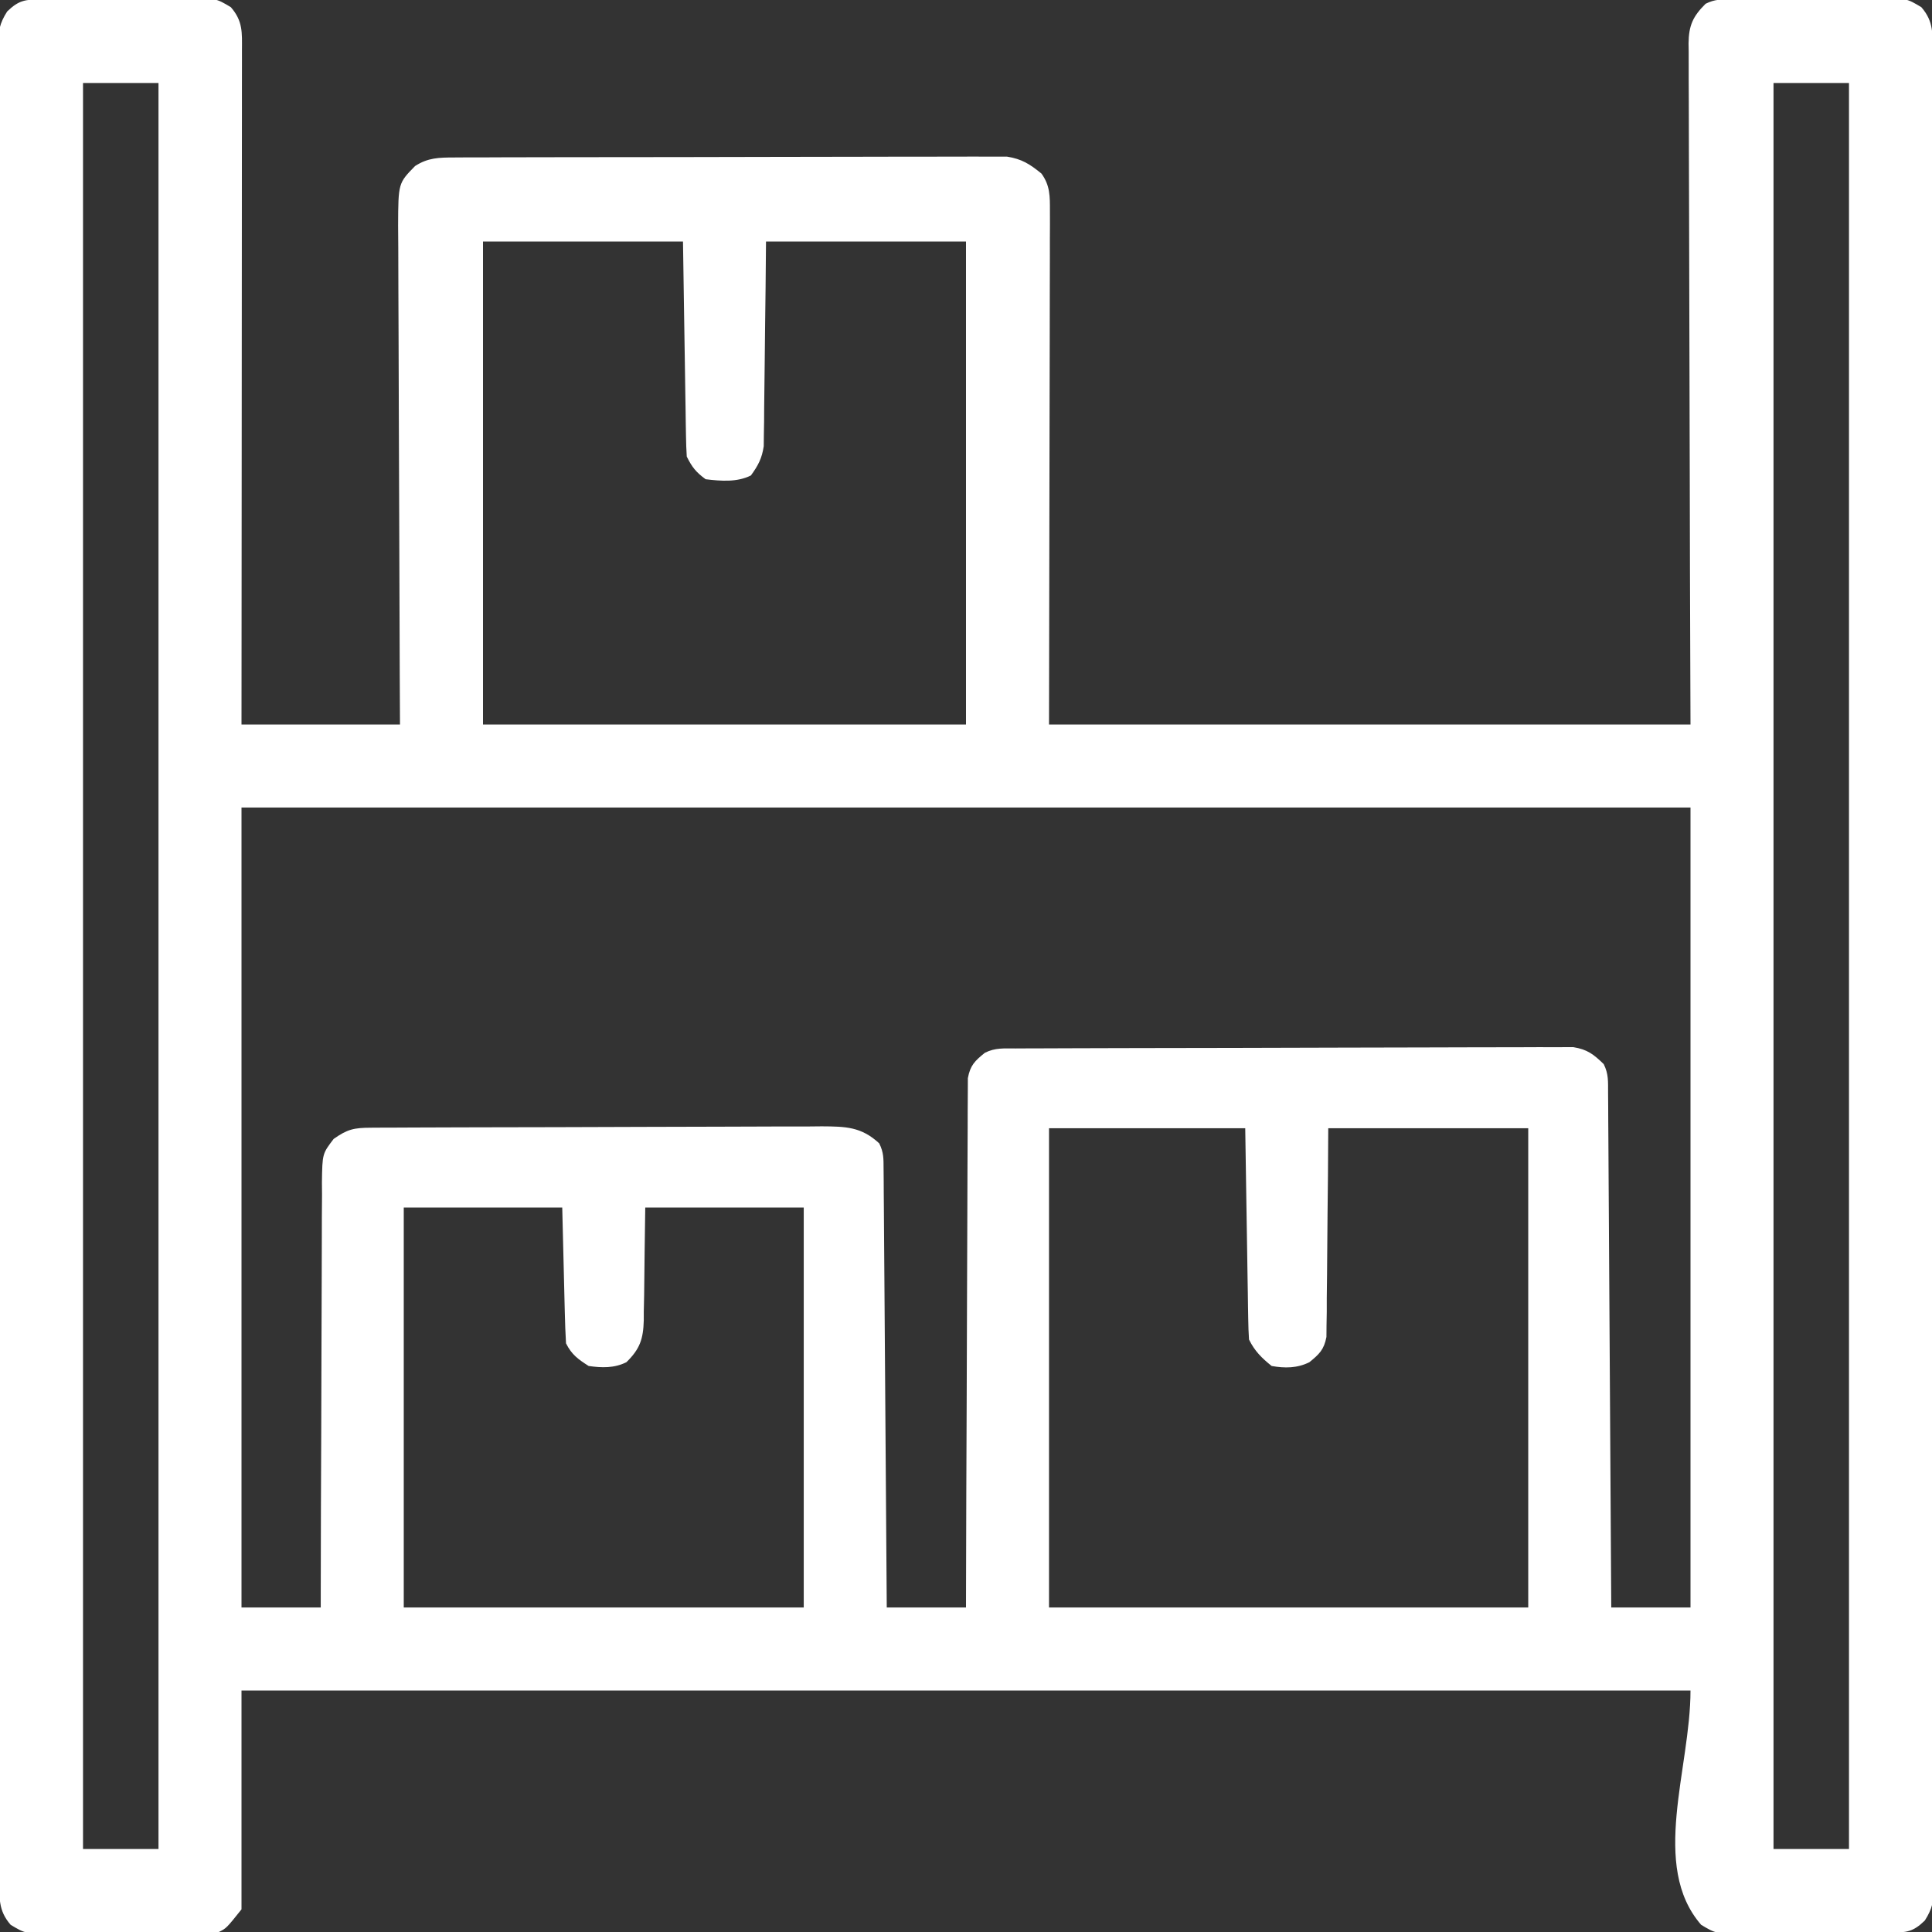
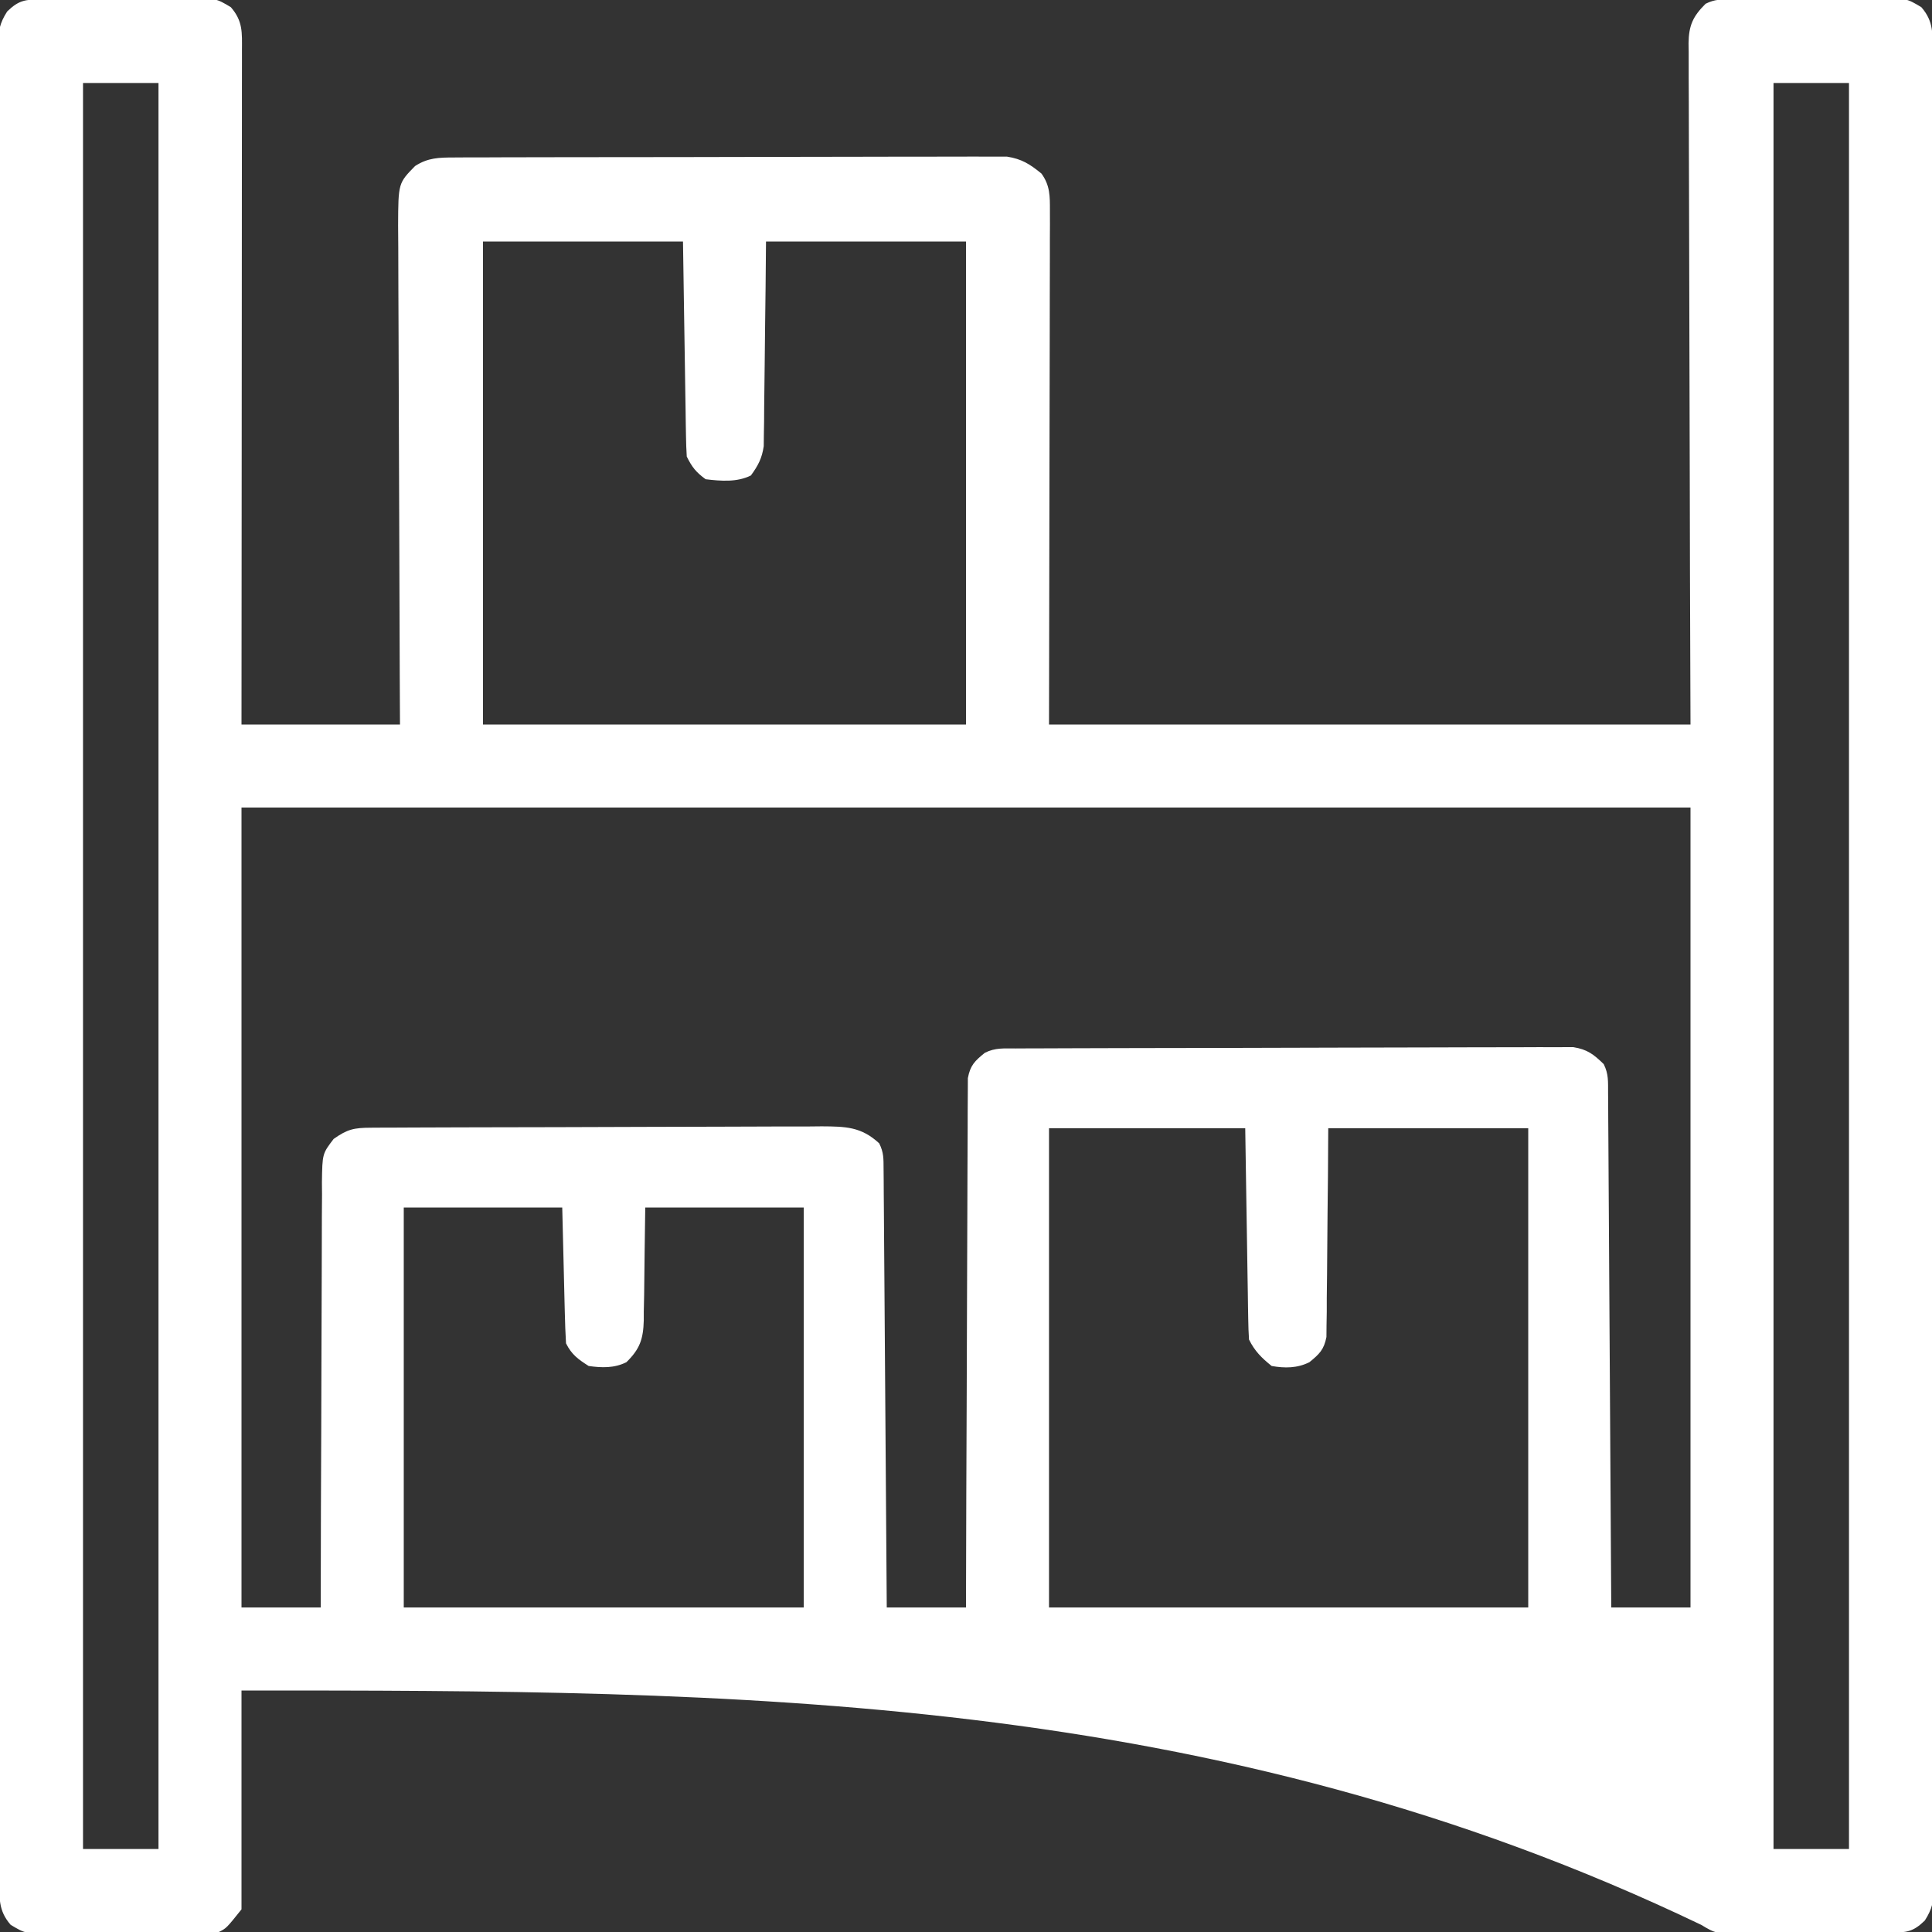
<svg xmlns="http://www.w3.org/2000/svg" version="1.1" width="512" height="512">
  <rect width="100%" height="100%" fill="#333333" stroke="none" />
-   <path d="M0 0 C1.537 -0.019 1.537 -0.019 3.105 -0.039 C4.217 -0.046 5.328 -0.054 6.473 -0.061 C7.613 -0.069 8.752 -0.077 9.926 -0.086 C12.342 -0.1 14.757 -0.11 17.172 -0.118 C20.866 -0.135 24.559 -0.179 28.253 -0.223 C30.597 -0.234 32.941 -0.242 35.286 -0.249 C36.391 -0.266 37.497 -0.284 38.635 -0.302 C46.316 -0.28 46.316 -0.28 50.253 2.079 C53.468 5.774 53.218 8.786 53.199 13.479 C53.2 14.24 53.201 15.001 53.202 15.786 C53.203 18.35 53.198 20.914 53.192 23.478 C53.192 25.311 53.192 27.144 53.193 28.977 C53.193 33.964 53.187 38.951 53.18 43.939 C53.174 49.146 53.173 54.354 53.172 59.562 C53.169 69.429 53.161 79.295 53.151 89.162 C53.14 100.393 53.134 111.624 53.129 122.855 C53.119 145.962 53.1 169.07 53.079 192.177 C66.939 192.177 80.799 192.177 95.079 192.177 C95.058 187.907 95.037 183.637 95.015 179.237 C94.949 165.14 94.905 151.042 94.872 136.944 C94.851 128.396 94.823 119.847 94.777 111.299 C94.737 103.847 94.711 96.396 94.703 88.944 C94.697 84.999 94.685 81.054 94.656 77.109 C94.629 73.394 94.62 69.68 94.626 65.965 C94.625 63.955 94.603 61.945 94.581 59.935 C94.632 48.716 94.632 48.716 99.079 44.177 C102.515 41.957 105.401 41.921 109.442 41.91 C110.751 41.901 112.061 41.893 113.41 41.884 C114.859 41.884 116.309 41.885 117.758 41.886 C119.286 41.88 120.814 41.874 122.341 41.866 C126.49 41.848 130.639 41.844 134.788 41.842 C137.38 41.841 139.973 41.837 142.565 41.831 C151.611 41.813 160.656 41.805 169.701 41.806 C178.131 41.808 186.561 41.786 194.99 41.755 C202.23 41.729 209.469 41.718 216.708 41.719 C221.031 41.72 225.353 41.714 229.676 41.693 C233.743 41.674 237.808 41.673 241.875 41.688 C243.365 41.69 244.856 41.685 246.347 41.673 C248.385 41.658 250.424 41.67 252.462 41.683 C254.171 41.681 254.171 41.681 255.915 41.679 C259.861 42.3 262.003 43.66 265.079 46.177 C267.374 49.355 267.326 52.195 267.319 56.049 C267.323 57.846 267.323 57.846 267.328 59.679 C267.321 60.995 267.313 62.31 267.306 63.666 C267.305 65.088 267.306 66.511 267.307 67.933 C267.307 71.741 267.296 75.549 267.281 79.357 C267.27 82.93 267.269 86.503 267.268 90.077 C267.258 100.527 267.23 110.977 267.204 121.427 C267.163 144.775 267.121 168.122 267.079 192.177 C323.179 192.177 379.279 192.177 437.079 192.177 C437.032 178.808 436.986 165.439 436.938 151.665 C436.918 143.212 436.898 134.758 436.884 126.304 C436.86 112.877 436.832 99.449 436.777 86.022 C436.737 76.244 436.711 66.466 436.703 56.688 C436.697 51.509 436.685 46.331 436.656 41.152 C436.629 36.279 436.62 31.406 436.626 26.533 C436.625 24.744 436.617 22.954 436.602 21.165 C436.582 18.723 436.587 16.282 436.598 13.84 C436.586 13.13 436.575 12.421 436.563 11.691 C436.62 6.927 437.713 4.525 441.079 1.177 C443.552 -0.06 445.233 0.03 448 0 C449.537 -0.019 449.537 -0.019 451.105 -0.039 C452.217 -0.046 453.328 -0.054 454.473 -0.061 C455.613 -0.069 456.752 -0.077 457.926 -0.086 C460.342 -0.1 462.757 -0.11 465.172 -0.118 C468.866 -0.135 472.559 -0.179 476.253 -0.223 C478.597 -0.234 480.941 -0.242 483.286 -0.249 C484.944 -0.275 484.944 -0.275 486.635 -0.302 C494.316 -0.28 494.316 -0.28 498.253 2.079 C501.613 5.94 501.222 9.316 501.213 14.218 C501.215 15.063 501.218 15.908 501.22 16.778 C501.227 19.641 501.226 22.503 501.226 25.366 C501.229 27.426 501.233 29.487 501.237 31.547 C501.247 37.234 501.251 42.921 501.254 48.607 C501.257 54.731 501.267 60.854 501.276 66.978 C501.295 81.078 501.305 95.177 501.313 109.277 C501.317 116.241 501.323 123.206 501.328 130.17 C501.346 153.999 501.361 177.829 501.368 201.658 C501.369 203.154 501.369 204.651 501.37 206.147 C501.37 207.26 501.37 207.26 501.37 208.396 C501.372 212.156 501.373 215.916 501.374 219.676 C501.374 220.422 501.375 221.169 501.375 221.937 C501.383 246.14 501.406 270.343 501.439 294.545 C501.473 320.121 501.493 345.696 501.496 371.271 C501.496 374.077 501.497 376.883 501.497 379.689 C501.497 380.38 501.498 381.071 501.498 381.783 C501.5 392.916 501.516 404.049 501.536 415.181 C501.556 426.365 501.562 437.549 501.552 448.733 C501.548 454.796 501.55 460.858 501.569 466.92 C501.587 472.465 501.586 478.009 501.57 483.554 C501.568 485.565 501.572 487.576 501.584 489.587 C501.599 492.311 501.59 495.034 501.574 497.759 C501.584 498.547 501.594 499.336 501.605 500.148 C501.557 503.871 501.207 505.977 499.173 509.141 C496.077 512.151 494.366 512.308 490.158 512.354 C489.133 512.367 488.108 512.38 487.052 512.393 C485.385 512.404 485.385 512.404 483.684 512.415 C482.545 512.423 481.405 512.431 480.231 512.44 C477.816 512.454 475.401 512.464 472.986 512.472 C469.292 512.489 465.599 512.533 461.905 512.577 C459.561 512.588 457.216 512.596 454.872 512.603 C453.766 512.62 452.661 512.638 451.522 512.656 C443.842 512.634 443.842 512.634 439.904 510.275 C426.305 494.642 437.079 468.898 437.079 448.177 C310.359 448.177 183.639 448.177 53.079 448.177 C53.079 467.317 53.079 486.457 53.079 506.177 C49.079 511.177 49.079 511.177 47.079 512.177 C45.441 512.288 43.799 512.336 42.158 512.354 C41.133 512.367 40.108 512.38 39.052 512.393 C37.385 512.404 37.385 512.404 35.684 512.415 C34.545 512.423 33.405 512.431 32.231 512.44 C29.816 512.454 27.401 512.464 24.986 512.472 C21.292 512.489 17.599 512.533 13.905 512.577 C11.561 512.588 9.216 512.596 6.872 512.603 C5.766 512.62 4.661 512.638 3.522 512.656 C-4.158 512.634 -4.158 512.634 -8.096 510.275 C-11.455 506.414 -11.065 503.038 -11.055 498.136 C-11.058 497.291 -11.06 496.446 -11.062 495.576 C-11.069 492.713 -11.069 489.851 -11.068 486.988 C-11.072 484.928 -11.075 482.867 -11.079 480.807 C-11.09 475.12 -11.093 469.433 -11.096 463.747 C-11.1 457.623 -11.109 451.5 -11.118 445.376 C-11.137 431.276 -11.147 417.177 -11.156 403.077 C-11.16 396.113 -11.165 389.148 -11.17 382.184 C-11.188 358.355 -11.203 334.525 -11.211 310.696 C-11.211 309.2 -11.211 307.703 -11.212 306.207 C-11.212 305.465 -11.212 304.723 -11.213 303.958 C-11.214 300.198 -11.215 296.438 -11.216 292.678 C-11.217 291.932 -11.217 291.185 -11.217 290.417 C-11.225 266.214 -11.248 242.011 -11.281 217.809 C-11.315 192.233 -11.335 166.658 -11.338 141.083 C-11.339 138.277 -11.339 135.471 -11.34 132.665 C-11.34 131.628 -11.34 131.628 -11.34 130.571 C-11.342 119.438 -11.358 108.305 -11.378 97.173 C-11.399 85.989 -11.404 74.805 -11.395 63.621 C-11.39 57.558 -11.392 51.496 -11.411 45.434 C-11.429 39.889 -11.428 34.345 -11.413 28.8 C-11.41 26.789 -11.415 24.778 -11.426 22.767 C-11.441 20.043 -11.432 17.32 -11.416 14.595 C-11.426 13.807 -11.437 13.018 -11.447 12.206 C-11.4 8.483 -11.049 6.377 -9.015 3.213 C-5.92 0.203 -4.209 0.046 0 0 Z M11.079 22.177 C11.079 176.617 11.079 331.057 11.079 490.177 C17.679 490.177 24.279 490.177 31.079 490.177 C31.079 335.737 31.079 181.297 31.079 22.177 C24.479 22.177 17.879 22.177 11.079 22.177 Z M459.079 22.177 C459.079 176.617 459.079 331.057 459.079 490.177 C465.679 490.177 472.279 490.177 479.079 490.177 C479.079 335.737 479.079 181.297 479.079 22.177 C472.479 22.177 465.879 22.177 459.079 22.177 Z M117.079 64.177 C117.079 106.417 117.079 148.657 117.079 192.177 C159.319 192.177 201.559 192.177 245.079 192.177 C245.079 149.937 245.079 107.697 245.079 64.177 C227.589 64.177 210.099 64.177 192.079 64.177 C192.041 68.234 192.004 72.29 191.966 76.47 C191.927 79.711 191.886 82.952 191.843 86.193 C191.799 89.611 191.759 93.029 191.732 96.447 C191.701 100.371 191.647 104.296 191.591 108.22 C191.584 109.441 191.578 110.662 191.571 111.92 C191.551 113.061 191.532 114.202 191.511 115.377 C191.5 116.378 191.489 117.38 191.478 118.412 C191.012 121.642 189.987 123.55 188.079 126.177 C184.39 128.021 180.106 127.665 176.079 127.177 C173.502 125.292 172.482 123.984 171.079 121.177 C170.959 119.36 170.902 117.538 170.874 115.718 C170.844 114.006 170.844 114.006 170.813 112.26 C170.796 111.023 170.78 109.787 170.762 108.513 C170.742 107.251 170.721 105.988 170.699 104.688 C170.645 101.331 170.595 97.974 170.547 94.617 C170.496 91.191 170.441 87.766 170.385 84.341 C170.277 77.62 170.178 70.898 170.079 64.177 C152.589 64.177 135.099 64.177 117.079 64.177 Z M53.079 214.177 C53.079 284.137 53.079 354.097 53.079 426.177 C60.009 426.177 66.939 426.177 74.079 426.177 C74.08 424.672 74.082 423.167 74.083 421.617 C74.1 407.447 74.142 393.277 74.211 379.107 C74.246 371.821 74.271 364.536 74.274 357.251 C74.277 350.901 74.298 344.551 74.339 338.2 C74.361 334.838 74.373 331.477 74.365 328.114 C74.36 324.36 74.386 320.607 74.419 316.852 C74.411 315.739 74.402 314.625 74.393 313.478 C74.506 305.928 74.506 305.928 77.495 302.01 C81.155 299.414 82.922 299.049 87.366 299.03 C88.488 299.023 89.609 299.016 90.765 299.008 C92.001 299.005 93.238 299.003 94.511 299 C95.809 298.993 97.107 298.987 98.444 298.98 C102.01 298.963 105.576 298.952 109.143 298.944 C111.371 298.939 113.599 298.933 115.827 298.926 C122.8 298.907 129.772 298.893 136.744 298.885 C144.791 298.875 152.838 298.849 160.885 298.808 C167.105 298.778 173.325 298.763 179.545 298.76 C183.26 298.758 186.975 298.749 190.689 298.724 C194.836 298.696 198.982 298.7 203.129 298.707 C204.357 298.694 205.585 298.681 206.851 298.668 C213.175 298.707 217.341 298.771 222.079 303.177 C223.308 305.635 223.217 307.261 223.237 310.011 C223.252 311.542 223.252 311.542 223.267 313.105 C223.272 314.229 223.278 315.353 223.284 316.511 C223.294 317.692 223.304 318.872 223.314 320.089 C223.34 323.33 223.362 326.572 223.382 329.813 C223.404 333.199 223.431 336.585 223.458 339.971 C223.508 346.385 223.553 352.799 223.596 359.212 C223.646 366.513 223.701 373.814 223.756 381.115 C223.87 396.136 223.976 411.156 224.079 426.177 C231.009 426.177 237.939 426.177 245.079 426.177 C245.083 424.394 245.086 422.612 245.09 420.775 C245.127 404 245.184 387.225 245.263 370.45 C245.303 361.825 245.335 353.2 245.35 344.575 C245.363 337.058 245.39 329.542 245.433 322.025 C245.456 318.044 245.472 314.064 245.471 310.083 C245.47 306.337 245.488 302.591 245.52 298.845 C245.529 297.469 245.53 296.094 245.525 294.719 C245.518 292.841 245.538 290.964 245.56 289.087 C245.565 287.511 245.565 287.511 245.571 285.902 C246.207 282.491 247.417 281.33 250.079 279.177 C252.86 277.786 255.133 278.041 258.246 278.03 C260.221 278.019 260.221 278.019 262.236 278.008 C263.703 278.005 265.171 278.003 266.639 278 C268.178 277.994 269.717 277.987 271.256 277.98 C275.444 277.963 279.632 277.952 283.82 277.944 C286.435 277.939 289.051 277.933 291.666 277.926 C299.847 277.907 308.027 277.893 316.208 277.885 C325.656 277.875 335.105 277.849 344.553 277.808 C351.853 277.778 359.152 277.763 366.452 277.76 C370.813 277.758 375.174 277.749 379.536 277.724 C383.639 277.7 387.742 277.696 391.845 277.706 C393.351 277.707 394.856 277.7 396.362 277.687 C398.419 277.669 400.474 277.676 402.531 277.689 C403.681 277.687 404.832 277.684 406.017 277.682 C409.744 278.284 411.4 279.571 414.079 282.177 C415.404 284.828 415.219 286.839 415.237 289.808 C415.252 291.605 415.252 291.605 415.267 293.437 C415.273 294.771 415.278 296.105 415.284 297.439 C415.294 298.839 415.304 300.238 415.314 301.637 C415.341 305.443 415.362 309.248 415.382 313.054 C415.404 317.028 415.431 321.003 415.458 324.977 C415.508 332.507 415.553 340.036 415.596 347.565 C415.646 356.136 415.701 364.707 415.756 373.277 C415.87 390.91 415.976 408.544 416.079 426.177 C423.009 426.177 429.939 426.177 437.079 426.177 C437.079 356.217 437.079 286.257 437.079 214.177 C310.359 214.177 183.639 214.177 53.079 214.177 Z M267.079 299.177 C267.079 341.087 267.079 382.997 267.079 426.177 C308.989 426.177 350.899 426.177 394.079 426.177 C394.079 384.267 394.079 342.357 394.079 299.177 C376.589 299.177 359.099 299.177 341.079 299.177 C341.053 303.317 341.027 307.458 341.001 311.724 C340.969 315.028 340.933 318.332 340.895 321.636 C340.856 325.122 340.823 328.608 340.808 332.095 C340.79 336.097 340.74 340.097 340.688 344.099 C340.687 345.347 340.686 346.595 340.685 347.881 C340.665 349.042 340.645 350.203 340.625 351.399 C340.611 352.931 340.611 352.931 340.598 354.494 C339.945 357.868 338.709 359.037 336.079 361.177 C332.862 362.785 329.557 362.79 326.079 362.177 C323.388 360.001 321.624 358.266 320.079 355.177 C319.959 353.39 319.902 351.6 319.874 349.809 C319.844 348.128 319.844 348.128 319.813 346.412 C319.796 345.198 319.78 343.983 319.762 342.732 C319.742 341.492 319.721 340.251 319.699 338.974 C319.645 335.676 319.595 332.378 319.547 329.08 C319.496 325.715 319.441 322.35 319.385 318.986 C319.277 312.383 319.178 305.78 319.079 299.177 C301.919 299.177 284.759 299.177 267.079 299.177 Z M96.079 320.177 C96.079 355.157 96.079 390.137 96.079 426.177 C131.059 426.177 166.039 426.177 202.079 426.177 C202.079 391.197 202.079 356.217 202.079 320.177 C188.219 320.177 174.359 320.177 160.079 320.177 C159.909 331.799 159.909 331.799 159.781 343.422 C159.752 344.886 159.721 346.35 159.688 347.814 C159.687 348.565 159.686 349.317 159.685 350.092 C159.55 355.06 158.645 357.692 155.079 361.177 C151.877 362.778 148.553 362.676 145.079 362.177 C142.269 360.383 140.569 359.158 139.079 356.177 C138.922 353.481 138.82 350.806 138.762 348.107 C138.744 347.401 138.725 346.695 138.706 345.968 C138.638 343.33 138.577 340.691 138.516 338.052 C138.3 329.204 138.3 329.204 138.079 320.177 C124.219 320.177 110.359 320.177 96.079 320.177 Z " fill="#ffffff" transform="translate(10.921,-0.177)" />
+   <path d="M0 0 C1.537 -0.019 1.537 -0.019 3.105 -0.039 C4.217 -0.046 5.328 -0.054 6.473 -0.061 C7.613 -0.069 8.752 -0.077 9.926 -0.086 C12.342 -0.1 14.757 -0.11 17.172 -0.118 C20.866 -0.135 24.559 -0.179 28.253 -0.223 C30.597 -0.234 32.941 -0.242 35.286 -0.249 C36.391 -0.266 37.497 -0.284 38.635 -0.302 C46.316 -0.28 46.316 -0.28 50.253 2.079 C53.468 5.774 53.218 8.786 53.199 13.479 C53.2 14.24 53.201 15.001 53.202 15.786 C53.203 18.35 53.198 20.914 53.192 23.478 C53.192 25.311 53.192 27.144 53.193 28.977 C53.193 33.964 53.187 38.951 53.18 43.939 C53.174 49.146 53.173 54.354 53.172 59.562 C53.169 69.429 53.161 79.295 53.151 89.162 C53.14 100.393 53.134 111.624 53.129 122.855 C53.119 145.962 53.1 169.07 53.079 192.177 C66.939 192.177 80.799 192.177 95.079 192.177 C95.058 187.907 95.037 183.637 95.015 179.237 C94.949 165.14 94.905 151.042 94.872 136.944 C94.851 128.396 94.823 119.847 94.777 111.299 C94.737 103.847 94.711 96.396 94.703 88.944 C94.697 84.999 94.685 81.054 94.656 77.109 C94.629 73.394 94.62 69.68 94.626 65.965 C94.625 63.955 94.603 61.945 94.581 59.935 C94.632 48.716 94.632 48.716 99.079 44.177 C102.515 41.957 105.401 41.921 109.442 41.91 C110.751 41.901 112.061 41.893 113.41 41.884 C114.859 41.884 116.309 41.885 117.758 41.886 C119.286 41.88 120.814 41.874 122.341 41.866 C126.49 41.848 130.639 41.844 134.788 41.842 C137.38 41.841 139.973 41.837 142.565 41.831 C151.611 41.813 160.656 41.805 169.701 41.806 C178.131 41.808 186.561 41.786 194.99 41.755 C202.23 41.729 209.469 41.718 216.708 41.719 C221.031 41.72 225.353 41.714 229.676 41.693 C233.743 41.674 237.808 41.673 241.875 41.688 C243.365 41.69 244.856 41.685 246.347 41.673 C248.385 41.658 250.424 41.67 252.462 41.683 C254.171 41.681 254.171 41.681 255.915 41.679 C259.861 42.3 262.003 43.66 265.079 46.177 C267.374 49.355 267.326 52.195 267.319 56.049 C267.323 57.846 267.323 57.846 267.328 59.679 C267.321 60.995 267.313 62.31 267.306 63.666 C267.305 65.088 267.306 66.511 267.307 67.933 C267.307 71.741 267.296 75.549 267.281 79.357 C267.27 82.93 267.269 86.503 267.268 90.077 C267.258 100.527 267.23 110.977 267.204 121.427 C267.163 144.775 267.121 168.122 267.079 192.177 C323.179 192.177 379.279 192.177 437.079 192.177 C437.032 178.808 436.986 165.439 436.938 151.665 C436.918 143.212 436.898 134.758 436.884 126.304 C436.86 112.877 436.832 99.449 436.777 86.022 C436.737 76.244 436.711 66.466 436.703 56.688 C436.697 51.509 436.685 46.331 436.656 41.152 C436.629 36.279 436.62 31.406 436.626 26.533 C436.625 24.744 436.617 22.954 436.602 21.165 C436.582 18.723 436.587 16.282 436.598 13.84 C436.586 13.13 436.575 12.421 436.563 11.691 C436.62 6.927 437.713 4.525 441.079 1.177 C443.552 -0.06 445.233 0.03 448 0 C449.537 -0.019 449.537 -0.019 451.105 -0.039 C452.217 -0.046 453.328 -0.054 454.473 -0.061 C455.613 -0.069 456.752 -0.077 457.926 -0.086 C460.342 -0.1 462.757 -0.11 465.172 -0.118 C468.866 -0.135 472.559 -0.179 476.253 -0.223 C478.597 -0.234 480.941 -0.242 483.286 -0.249 C484.944 -0.275 484.944 -0.275 486.635 -0.302 C494.316 -0.28 494.316 -0.28 498.253 2.079 C501.613 5.94 501.222 9.316 501.213 14.218 C501.215 15.063 501.218 15.908 501.22 16.778 C501.227 19.641 501.226 22.503 501.226 25.366 C501.229 27.426 501.233 29.487 501.237 31.547 C501.247 37.234 501.251 42.921 501.254 48.607 C501.257 54.731 501.267 60.854 501.276 66.978 C501.295 81.078 501.305 95.177 501.313 109.277 C501.317 116.241 501.323 123.206 501.328 130.17 C501.346 153.999 501.361 177.829 501.368 201.658 C501.369 203.154 501.369 204.651 501.37 206.147 C501.37 207.26 501.37 207.26 501.37 208.396 C501.372 212.156 501.373 215.916 501.374 219.676 C501.374 220.422 501.375 221.169 501.375 221.937 C501.383 246.14 501.406 270.343 501.439 294.545 C501.473 320.121 501.493 345.696 501.496 371.271 C501.496 374.077 501.497 376.883 501.497 379.689 C501.497 380.38 501.498 381.071 501.498 381.783 C501.5 392.916 501.516 404.049 501.536 415.181 C501.556 426.365 501.562 437.549 501.552 448.733 C501.548 454.796 501.55 460.858 501.569 466.92 C501.587 472.465 501.586 478.009 501.57 483.554 C501.568 485.565 501.572 487.576 501.584 489.587 C501.599 492.311 501.59 495.034 501.574 497.759 C501.584 498.547 501.594 499.336 501.605 500.148 C501.557 503.871 501.207 505.977 499.173 509.141 C496.077 512.151 494.366 512.308 490.158 512.354 C489.133 512.367 488.108 512.38 487.052 512.393 C485.385 512.404 485.385 512.404 483.684 512.415 C482.545 512.423 481.405 512.431 480.231 512.44 C477.816 512.454 475.401 512.464 472.986 512.472 C469.292 512.489 465.599 512.533 461.905 512.577 C459.561 512.588 457.216 512.596 454.872 512.603 C453.766 512.62 452.661 512.638 451.522 512.656 C443.842 512.634 443.842 512.634 439.904 510.275 C310.359 448.177 183.639 448.177 53.079 448.177 C53.079 467.317 53.079 486.457 53.079 506.177 C49.079 511.177 49.079 511.177 47.079 512.177 C45.441 512.288 43.799 512.336 42.158 512.354 C41.133 512.367 40.108 512.38 39.052 512.393 C37.385 512.404 37.385 512.404 35.684 512.415 C34.545 512.423 33.405 512.431 32.231 512.44 C29.816 512.454 27.401 512.464 24.986 512.472 C21.292 512.489 17.599 512.533 13.905 512.577 C11.561 512.588 9.216 512.596 6.872 512.603 C5.766 512.62 4.661 512.638 3.522 512.656 C-4.158 512.634 -4.158 512.634 -8.096 510.275 C-11.455 506.414 -11.065 503.038 -11.055 498.136 C-11.058 497.291 -11.06 496.446 -11.062 495.576 C-11.069 492.713 -11.069 489.851 -11.068 486.988 C-11.072 484.928 -11.075 482.867 -11.079 480.807 C-11.09 475.12 -11.093 469.433 -11.096 463.747 C-11.1 457.623 -11.109 451.5 -11.118 445.376 C-11.137 431.276 -11.147 417.177 -11.156 403.077 C-11.16 396.113 -11.165 389.148 -11.17 382.184 C-11.188 358.355 -11.203 334.525 -11.211 310.696 C-11.211 309.2 -11.211 307.703 -11.212 306.207 C-11.212 305.465 -11.212 304.723 -11.213 303.958 C-11.214 300.198 -11.215 296.438 -11.216 292.678 C-11.217 291.932 -11.217 291.185 -11.217 290.417 C-11.225 266.214 -11.248 242.011 -11.281 217.809 C-11.315 192.233 -11.335 166.658 -11.338 141.083 C-11.339 138.277 -11.339 135.471 -11.34 132.665 C-11.34 131.628 -11.34 131.628 -11.34 130.571 C-11.342 119.438 -11.358 108.305 -11.378 97.173 C-11.399 85.989 -11.404 74.805 -11.395 63.621 C-11.39 57.558 -11.392 51.496 -11.411 45.434 C-11.429 39.889 -11.428 34.345 -11.413 28.8 C-11.41 26.789 -11.415 24.778 -11.426 22.767 C-11.441 20.043 -11.432 17.32 -11.416 14.595 C-11.426 13.807 -11.437 13.018 -11.447 12.206 C-11.4 8.483 -11.049 6.377 -9.015 3.213 C-5.92 0.203 -4.209 0.046 0 0 Z M11.079 22.177 C11.079 176.617 11.079 331.057 11.079 490.177 C17.679 490.177 24.279 490.177 31.079 490.177 C31.079 335.737 31.079 181.297 31.079 22.177 C24.479 22.177 17.879 22.177 11.079 22.177 Z M459.079 22.177 C459.079 176.617 459.079 331.057 459.079 490.177 C465.679 490.177 472.279 490.177 479.079 490.177 C479.079 335.737 479.079 181.297 479.079 22.177 C472.479 22.177 465.879 22.177 459.079 22.177 Z M117.079 64.177 C117.079 106.417 117.079 148.657 117.079 192.177 C159.319 192.177 201.559 192.177 245.079 192.177 C245.079 149.937 245.079 107.697 245.079 64.177 C227.589 64.177 210.099 64.177 192.079 64.177 C192.041 68.234 192.004 72.29 191.966 76.47 C191.927 79.711 191.886 82.952 191.843 86.193 C191.799 89.611 191.759 93.029 191.732 96.447 C191.701 100.371 191.647 104.296 191.591 108.22 C191.584 109.441 191.578 110.662 191.571 111.92 C191.551 113.061 191.532 114.202 191.511 115.377 C191.5 116.378 191.489 117.38 191.478 118.412 C191.012 121.642 189.987 123.55 188.079 126.177 C184.39 128.021 180.106 127.665 176.079 127.177 C173.502 125.292 172.482 123.984 171.079 121.177 C170.959 119.36 170.902 117.538 170.874 115.718 C170.844 114.006 170.844 114.006 170.813 112.26 C170.796 111.023 170.78 109.787 170.762 108.513 C170.742 107.251 170.721 105.988 170.699 104.688 C170.645 101.331 170.595 97.974 170.547 94.617 C170.496 91.191 170.441 87.766 170.385 84.341 C170.277 77.62 170.178 70.898 170.079 64.177 C152.589 64.177 135.099 64.177 117.079 64.177 Z M53.079 214.177 C53.079 284.137 53.079 354.097 53.079 426.177 C60.009 426.177 66.939 426.177 74.079 426.177 C74.08 424.672 74.082 423.167 74.083 421.617 C74.1 407.447 74.142 393.277 74.211 379.107 C74.246 371.821 74.271 364.536 74.274 357.251 C74.277 350.901 74.298 344.551 74.339 338.2 C74.361 334.838 74.373 331.477 74.365 328.114 C74.36 324.36 74.386 320.607 74.419 316.852 C74.411 315.739 74.402 314.625 74.393 313.478 C74.506 305.928 74.506 305.928 77.495 302.01 C81.155 299.414 82.922 299.049 87.366 299.03 C88.488 299.023 89.609 299.016 90.765 299.008 C92.001 299.005 93.238 299.003 94.511 299 C95.809 298.993 97.107 298.987 98.444 298.98 C102.01 298.963 105.576 298.952 109.143 298.944 C111.371 298.939 113.599 298.933 115.827 298.926 C122.8 298.907 129.772 298.893 136.744 298.885 C144.791 298.875 152.838 298.849 160.885 298.808 C167.105 298.778 173.325 298.763 179.545 298.76 C183.26 298.758 186.975 298.749 190.689 298.724 C194.836 298.696 198.982 298.7 203.129 298.707 C204.357 298.694 205.585 298.681 206.851 298.668 C213.175 298.707 217.341 298.771 222.079 303.177 C223.308 305.635 223.217 307.261 223.237 310.011 C223.252 311.542 223.252 311.542 223.267 313.105 C223.272 314.229 223.278 315.353 223.284 316.511 C223.294 317.692 223.304 318.872 223.314 320.089 C223.34 323.33 223.362 326.572 223.382 329.813 C223.404 333.199 223.431 336.585 223.458 339.971 C223.508 346.385 223.553 352.799 223.596 359.212 C223.646 366.513 223.701 373.814 223.756 381.115 C223.87 396.136 223.976 411.156 224.079 426.177 C231.009 426.177 237.939 426.177 245.079 426.177 C245.083 424.394 245.086 422.612 245.09 420.775 C245.127 404 245.184 387.225 245.263 370.45 C245.303 361.825 245.335 353.2 245.35 344.575 C245.363 337.058 245.39 329.542 245.433 322.025 C245.456 318.044 245.472 314.064 245.471 310.083 C245.47 306.337 245.488 302.591 245.52 298.845 C245.529 297.469 245.53 296.094 245.525 294.719 C245.518 292.841 245.538 290.964 245.56 289.087 C245.565 287.511 245.565 287.511 245.571 285.902 C246.207 282.491 247.417 281.33 250.079 279.177 C252.86 277.786 255.133 278.041 258.246 278.03 C260.221 278.019 260.221 278.019 262.236 278.008 C263.703 278.005 265.171 278.003 266.639 278 C268.178 277.994 269.717 277.987 271.256 277.98 C275.444 277.963 279.632 277.952 283.82 277.944 C286.435 277.939 289.051 277.933 291.666 277.926 C299.847 277.907 308.027 277.893 316.208 277.885 C325.656 277.875 335.105 277.849 344.553 277.808 C351.853 277.778 359.152 277.763 366.452 277.76 C370.813 277.758 375.174 277.749 379.536 277.724 C383.639 277.7 387.742 277.696 391.845 277.706 C393.351 277.707 394.856 277.7 396.362 277.687 C398.419 277.669 400.474 277.676 402.531 277.689 C403.681 277.687 404.832 277.684 406.017 277.682 C409.744 278.284 411.4 279.571 414.079 282.177 C415.404 284.828 415.219 286.839 415.237 289.808 C415.252 291.605 415.252 291.605 415.267 293.437 C415.273 294.771 415.278 296.105 415.284 297.439 C415.294 298.839 415.304 300.238 415.314 301.637 C415.341 305.443 415.362 309.248 415.382 313.054 C415.404 317.028 415.431 321.003 415.458 324.977 C415.508 332.507 415.553 340.036 415.596 347.565 C415.646 356.136 415.701 364.707 415.756 373.277 C415.87 390.91 415.976 408.544 416.079 426.177 C423.009 426.177 429.939 426.177 437.079 426.177 C437.079 356.217 437.079 286.257 437.079 214.177 C310.359 214.177 183.639 214.177 53.079 214.177 Z M267.079 299.177 C267.079 341.087 267.079 382.997 267.079 426.177 C308.989 426.177 350.899 426.177 394.079 426.177 C394.079 384.267 394.079 342.357 394.079 299.177 C376.589 299.177 359.099 299.177 341.079 299.177 C341.053 303.317 341.027 307.458 341.001 311.724 C340.969 315.028 340.933 318.332 340.895 321.636 C340.856 325.122 340.823 328.608 340.808 332.095 C340.79 336.097 340.74 340.097 340.688 344.099 C340.687 345.347 340.686 346.595 340.685 347.881 C340.665 349.042 340.645 350.203 340.625 351.399 C340.611 352.931 340.611 352.931 340.598 354.494 C339.945 357.868 338.709 359.037 336.079 361.177 C332.862 362.785 329.557 362.79 326.079 362.177 C323.388 360.001 321.624 358.266 320.079 355.177 C319.959 353.39 319.902 351.6 319.874 349.809 C319.844 348.128 319.844 348.128 319.813 346.412 C319.796 345.198 319.78 343.983 319.762 342.732 C319.742 341.492 319.721 340.251 319.699 338.974 C319.645 335.676 319.595 332.378 319.547 329.08 C319.496 325.715 319.441 322.35 319.385 318.986 C319.277 312.383 319.178 305.78 319.079 299.177 C301.919 299.177 284.759 299.177 267.079 299.177 Z M96.079 320.177 C96.079 355.157 96.079 390.137 96.079 426.177 C131.059 426.177 166.039 426.177 202.079 426.177 C202.079 391.197 202.079 356.217 202.079 320.177 C188.219 320.177 174.359 320.177 160.079 320.177 C159.909 331.799 159.909 331.799 159.781 343.422 C159.752 344.886 159.721 346.35 159.688 347.814 C159.687 348.565 159.686 349.317 159.685 350.092 C159.55 355.06 158.645 357.692 155.079 361.177 C151.877 362.778 148.553 362.676 145.079 362.177 C142.269 360.383 140.569 359.158 139.079 356.177 C138.922 353.481 138.82 350.806 138.762 348.107 C138.744 347.401 138.725 346.695 138.706 345.968 C138.638 343.33 138.577 340.691 138.516 338.052 C138.3 329.204 138.3 329.204 138.079 320.177 C124.219 320.177 110.359 320.177 96.079 320.177 Z " fill="#ffffff" transform="translate(10.921,-0.177)" />
</svg>